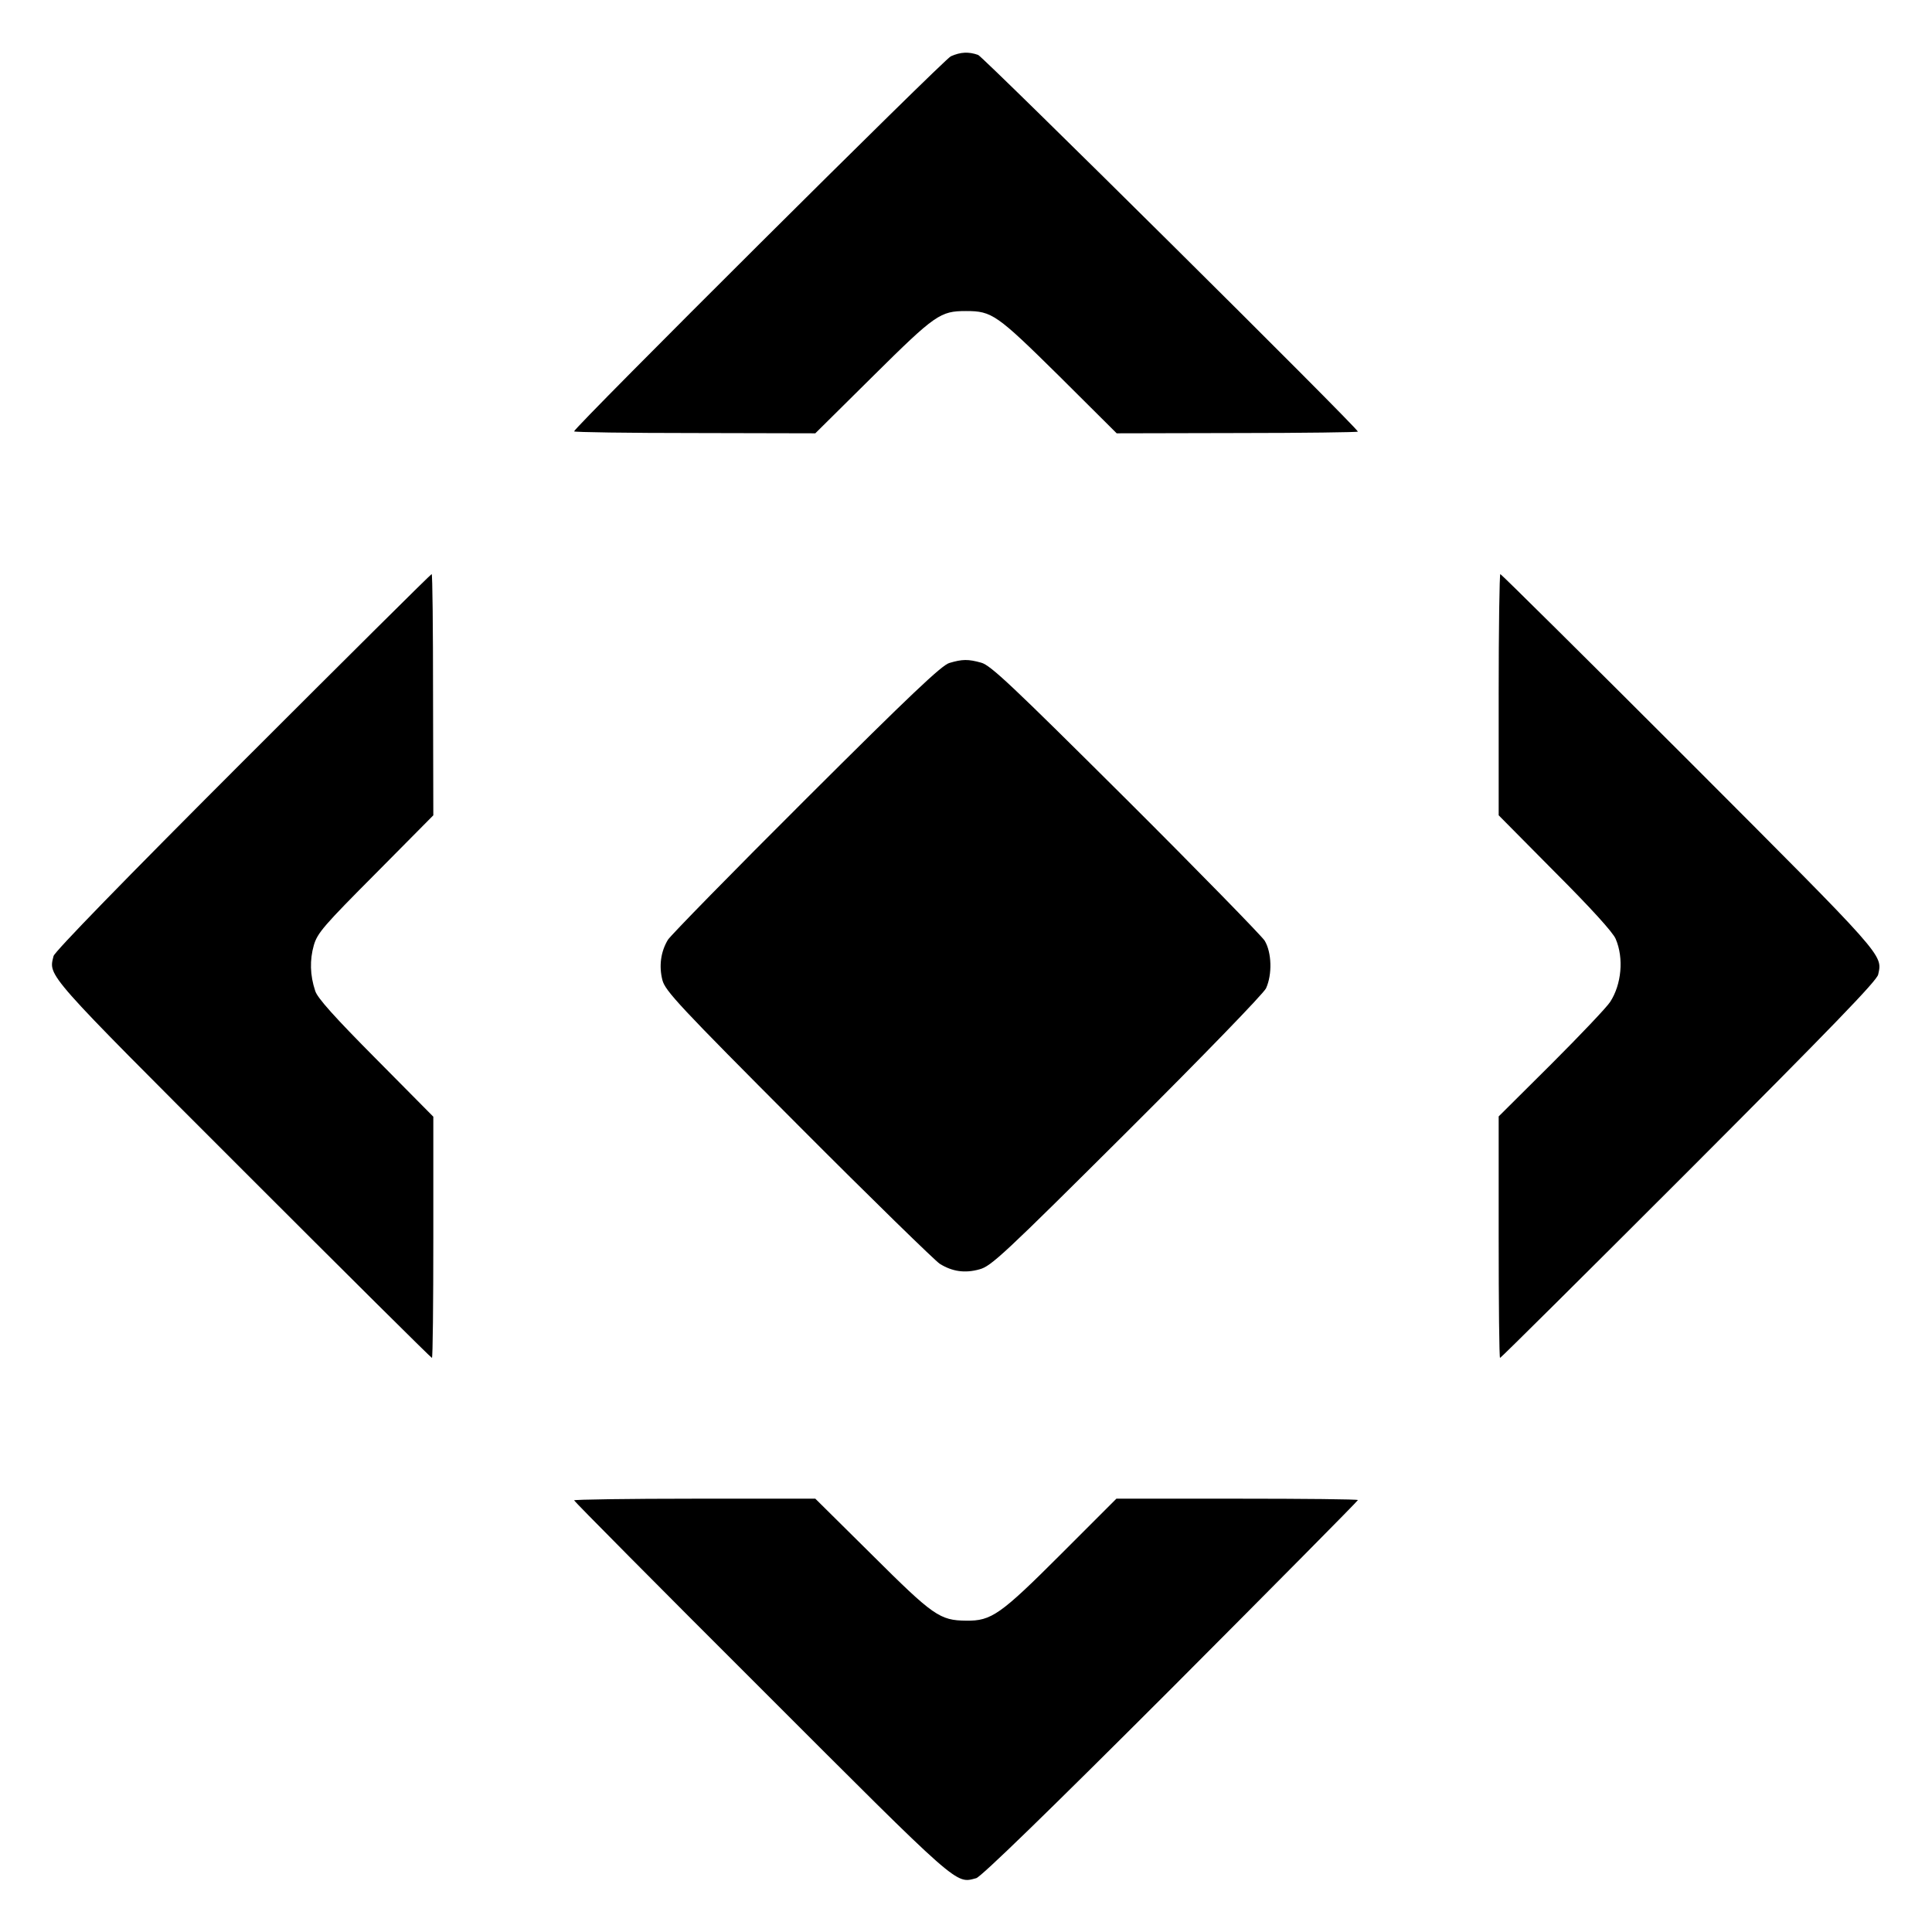
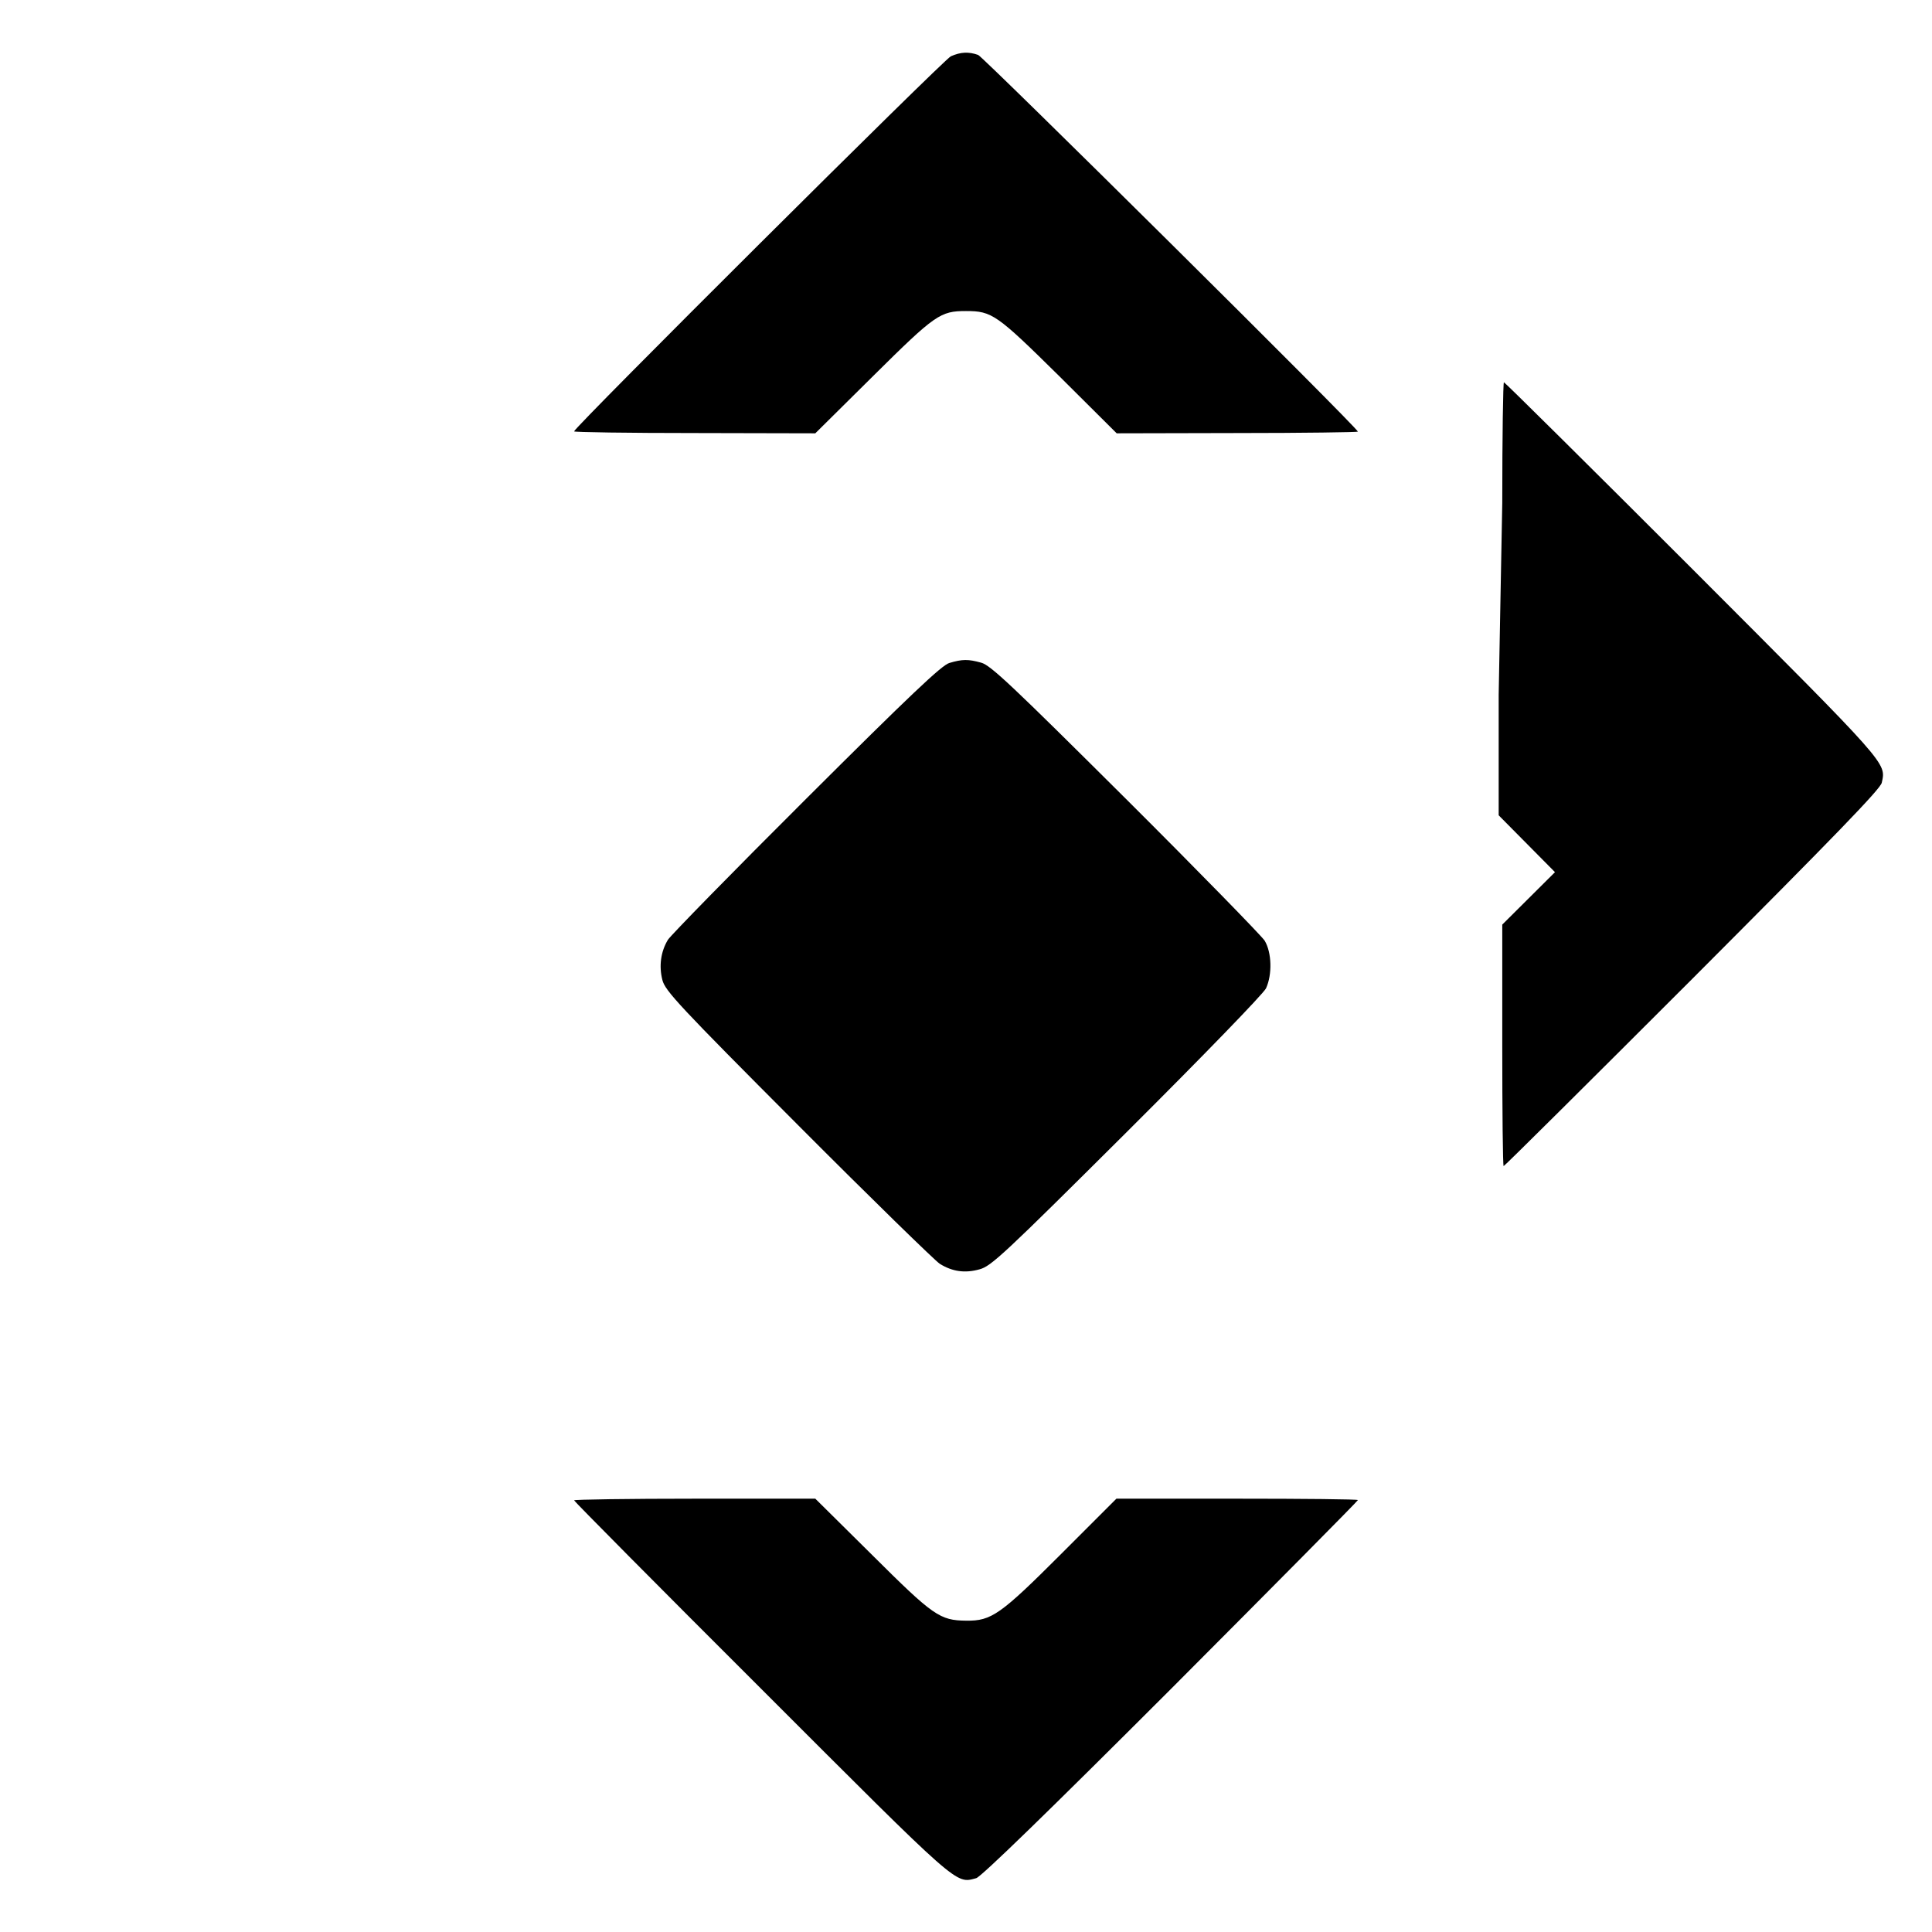
<svg xmlns="http://www.w3.org/2000/svg" version="1.0" width="700pt" height="700pt" viewBox="0 0 700 700" preserveAspectRatio="xMidYMid meet">
  <g transform="translate(0,700) scale(0.1,-0.1)" fill="#000000" stroke="none">
    <path d="M3445 6796 c-26 -12 -1365 -1345 -1365 -1359 0 -3 197 -6 437 -6 l437 -1 211 209 c224 222 242 234 335 234 94 0 111 -12 336 -234 l210 -209 437 1 c240 0 437 3 437 5 0 13 -1356 1357 -1376 1365 -34 12 -63 11 -99 -5z" />
-     <path d="M880 4241 c-430 -430 -682 -689 -686 -705 -18 -74 -36 -54 686 -776 374 -374 682 -680 685 -680 3 0 5 197 5 437 l0 437 -209 211 c-147 148 -212 220 -219 245 -19 57 -20 112 -5 165 13 45 37 72 224 260 l209 211 -1 437 c0 240 -2 437 -5 437 -3 0 -311 -306 -684 -679z" />
-     <path d="M5430 4483 l0 -437 204 -206 c129 -129 211 -219 220 -242 30 -70 21 -165 -20 -228 -12 -19 -108 -120 -213 -225 l-191 -190 0 -437 c0 -241 2 -438 5 -438 3 0 311 306 684 679 515 516 681 687 686 710 16 73 28 59 -685 773 -373 373 -681 678 -684 678 -3 0 -6 -197 -6 -437z" />
+     <path d="M5430 4483 l0 -437 204 -206 l-191 -190 0 -437 c0 -241 2 -438 5 -438 3 0 311 306 684 679 515 516 681 687 686 710 16 73 28 59 -685 773 -373 373 -681 678 -684 678 -3 0 -6 -197 -6 -437z" />
    <path d="M3440 4598 c-27 -7 -143 -117 -518 -491 -266 -265 -491 -495 -502 -512 -26 -43 -33 -95 -20 -146 10 -39 61 -94 493 -527 265 -266 496 -491 512 -501 45 -28 91 -35 144 -20 42 11 87 53 533 497 280 279 495 501 505 521 23 50 21 130 -5 173 -12 18 -238 250 -504 515 -411 409 -489 483 -523 492 -47 13 -68 13 -115 -1z" />
    <path d="M2080 1564 c0 -3 305 -311 679 -684 724 -724 702 -705 778 -685 17 4 262 242 705 685 373 374 678 682 678 685 0 3 -197 5 -437 5 l-438 0 -200 -200 c-221 -221 -253 -243 -344 -242 -96 1 -119 17 -341 238 l-206 204 -437 0 c-240 0 -437 -3 -437 -6z" />
  </g>
</svg>